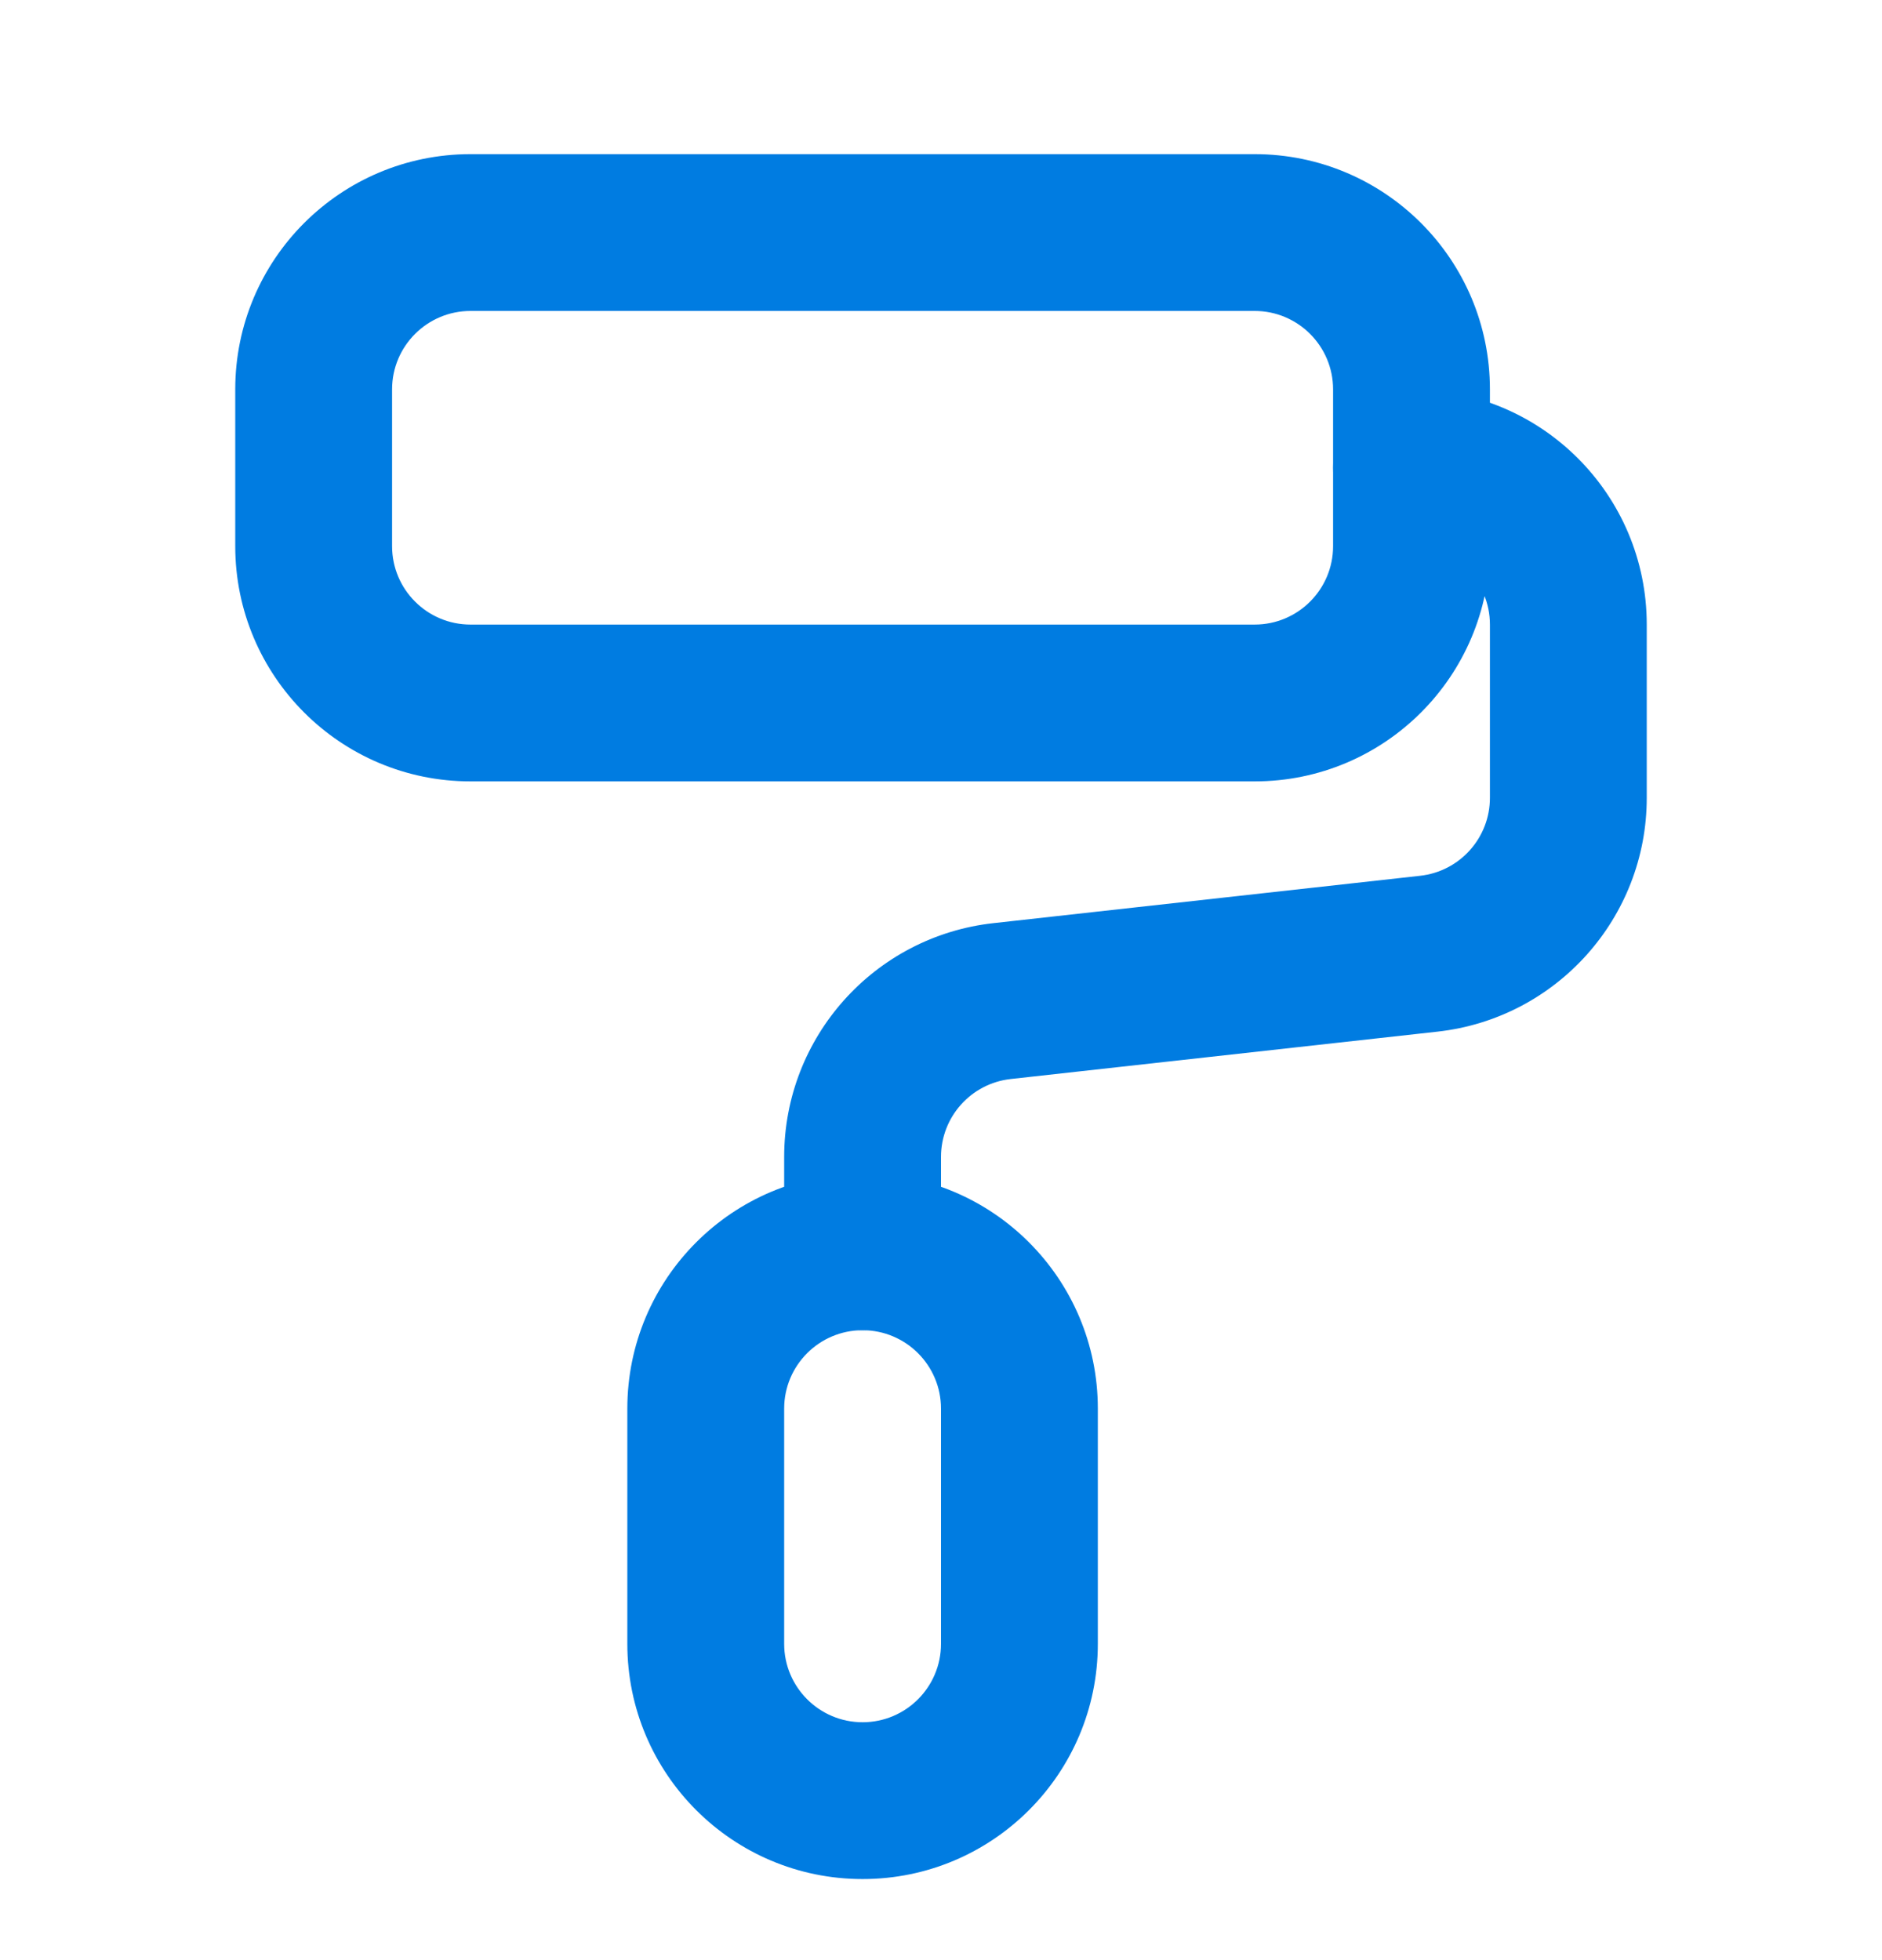
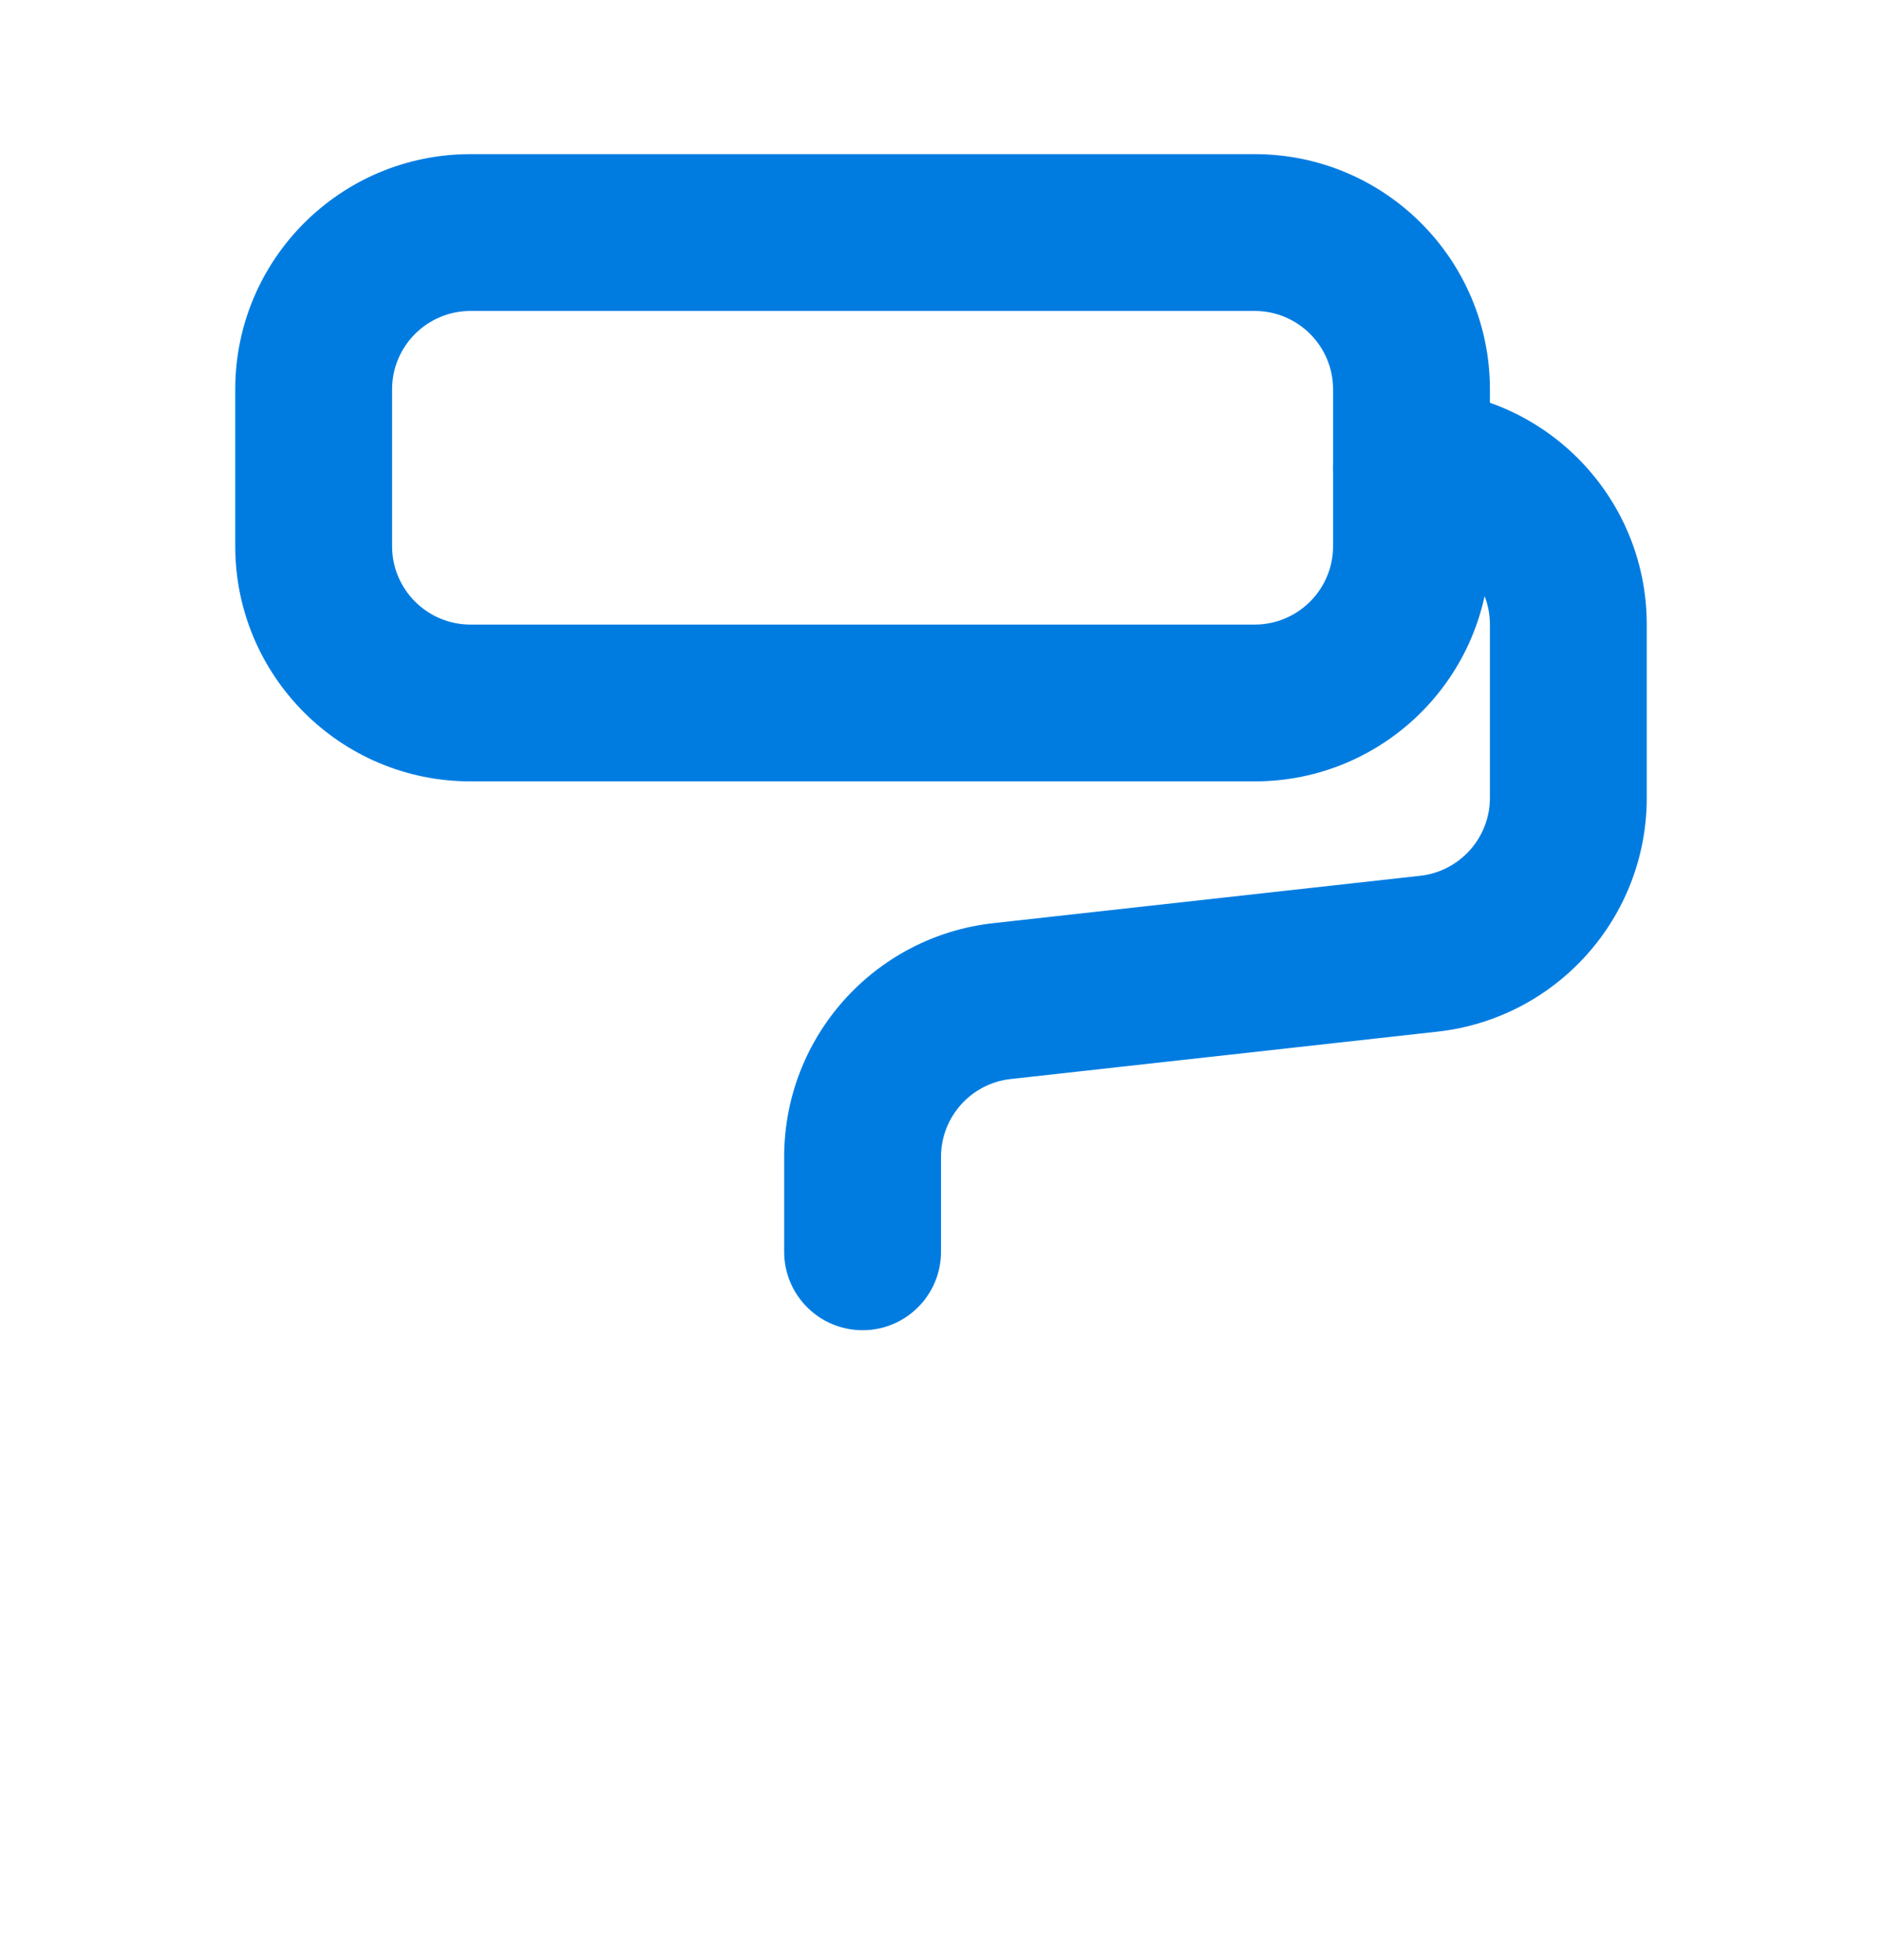
<svg xmlns="http://www.w3.org/2000/svg" width="24" height="25" viewBox="0 0 24 25" fill="none">
  <path d="M18 6.966C18.552 6.966 19 7.414 19 7.966V10.176C19 10.685 18.617 11.114 18.11 11.17L12.669 11.774C11.149 11.943 10 13.227 10 14.756V15.966C10 16.518 10.448 16.966 11 16.966C11.552 16.966 12 16.518 12 15.966V14.756C12 14.246 12.383 13.818 12.89 13.762L18.331 13.158C19.851 12.989 21 11.704 21 10.176V7.966C21 6.309 19.657 4.966 18 4.966C17.448 4.966 17 5.414 17 5.966C17 6.518 17.448 6.966 18 6.966Z" fill="#007CE1" />
-   <path fill-rule="evenodd" d="M12 20.966V17.966C12 17.414 11.552 16.966 11 16.966C10.448 16.966 10 17.414 10 17.966V20.966C10 21.518 10.448 21.966 11 21.966C11.552 21.966 12 21.518 12 20.966ZM11 14.966C9.343 14.966 8 16.309 8 17.966V20.966C8 22.623 9.343 23.966 11 23.966C12.657 23.966 14 22.623 14 20.966V17.966C14 16.309 12.657 14.966 11 14.966Z" fill="#007CE1" />
  <path fill-rule="evenodd" d="M16 3.966H6C5.448 3.966 5 4.414 5 4.966V6.966C5 7.518 5.448 7.966 6 7.966H16C16.552 7.966 17 7.518 17 6.966V4.966C17 4.414 16.552 3.966 16 3.966ZM6 1.966C4.343 1.966 3 3.309 3 4.966V6.966C3 8.623 4.343 9.966 6 9.966H16C17.657 9.966 19 8.623 19 6.966V4.966C19 3.309 17.657 1.966 16 1.966H6Z" fill="#007CE1" />
</svg>